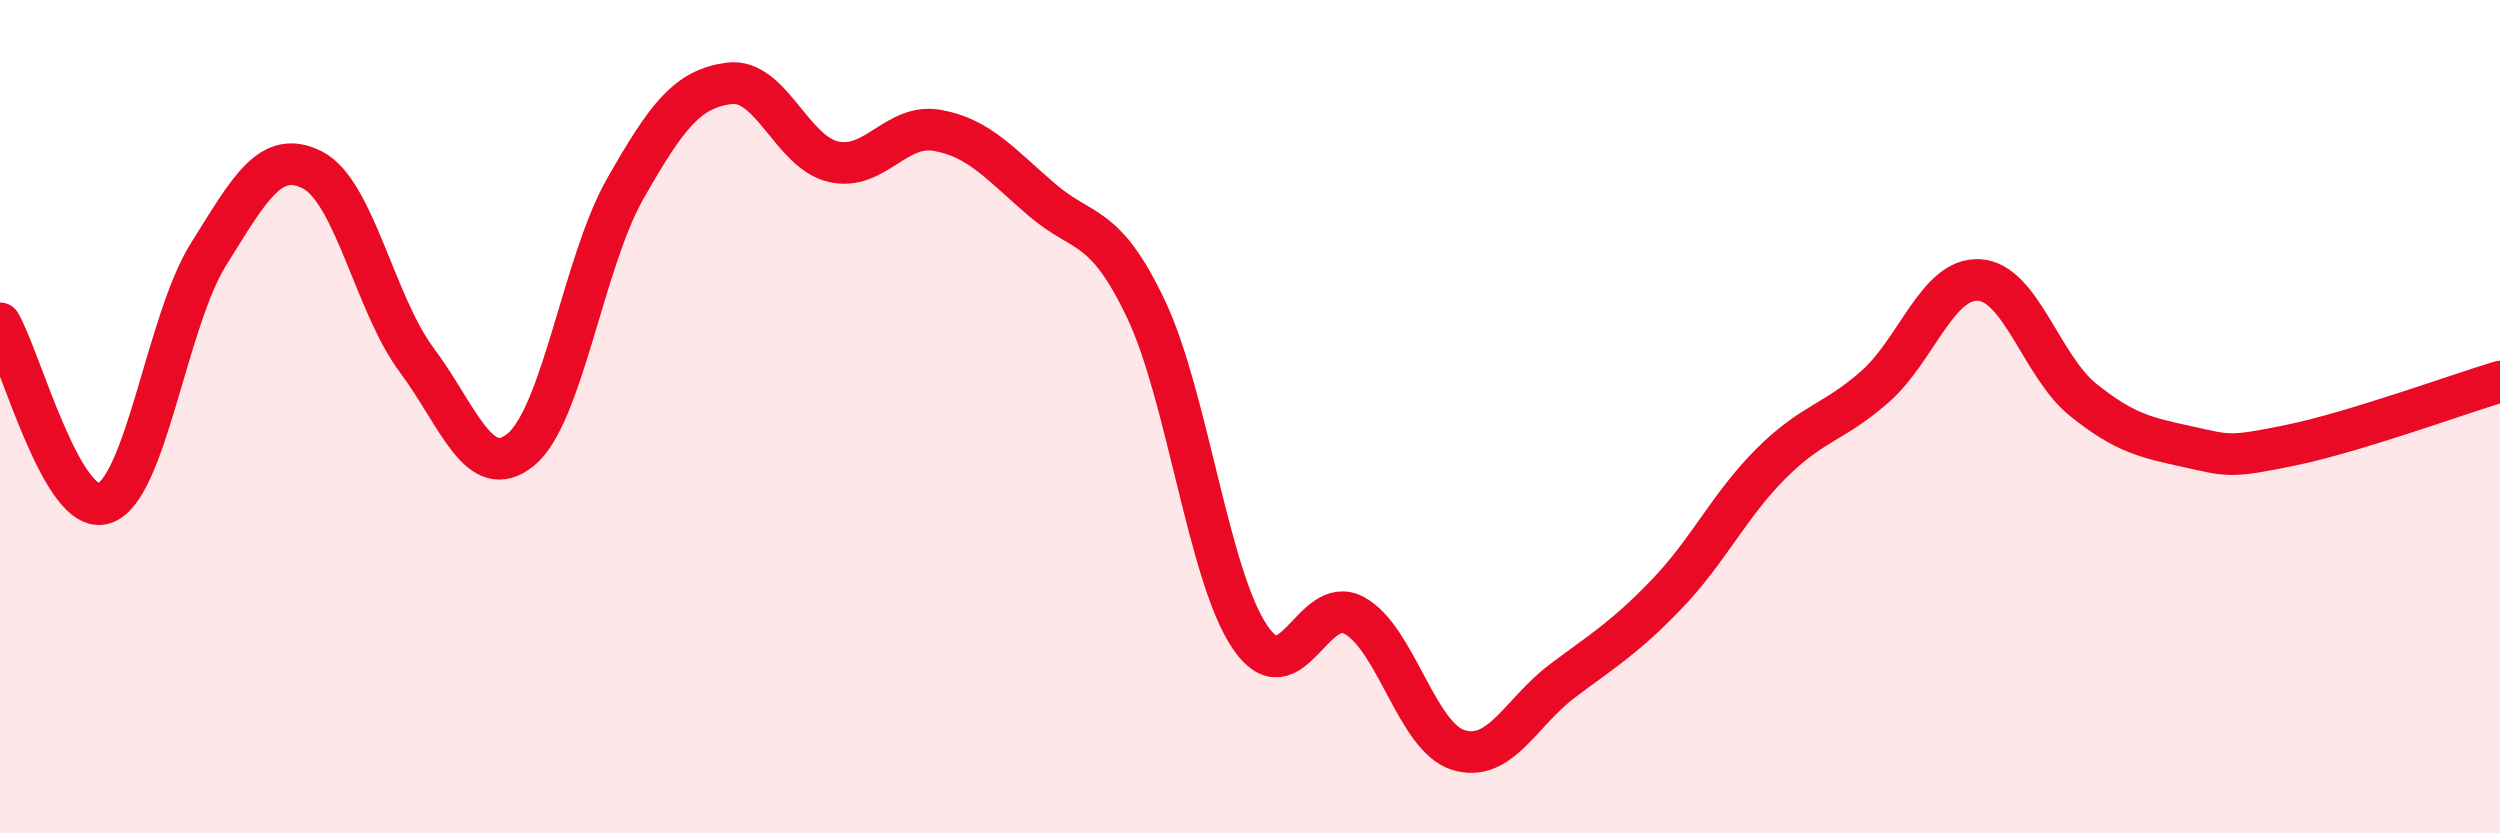
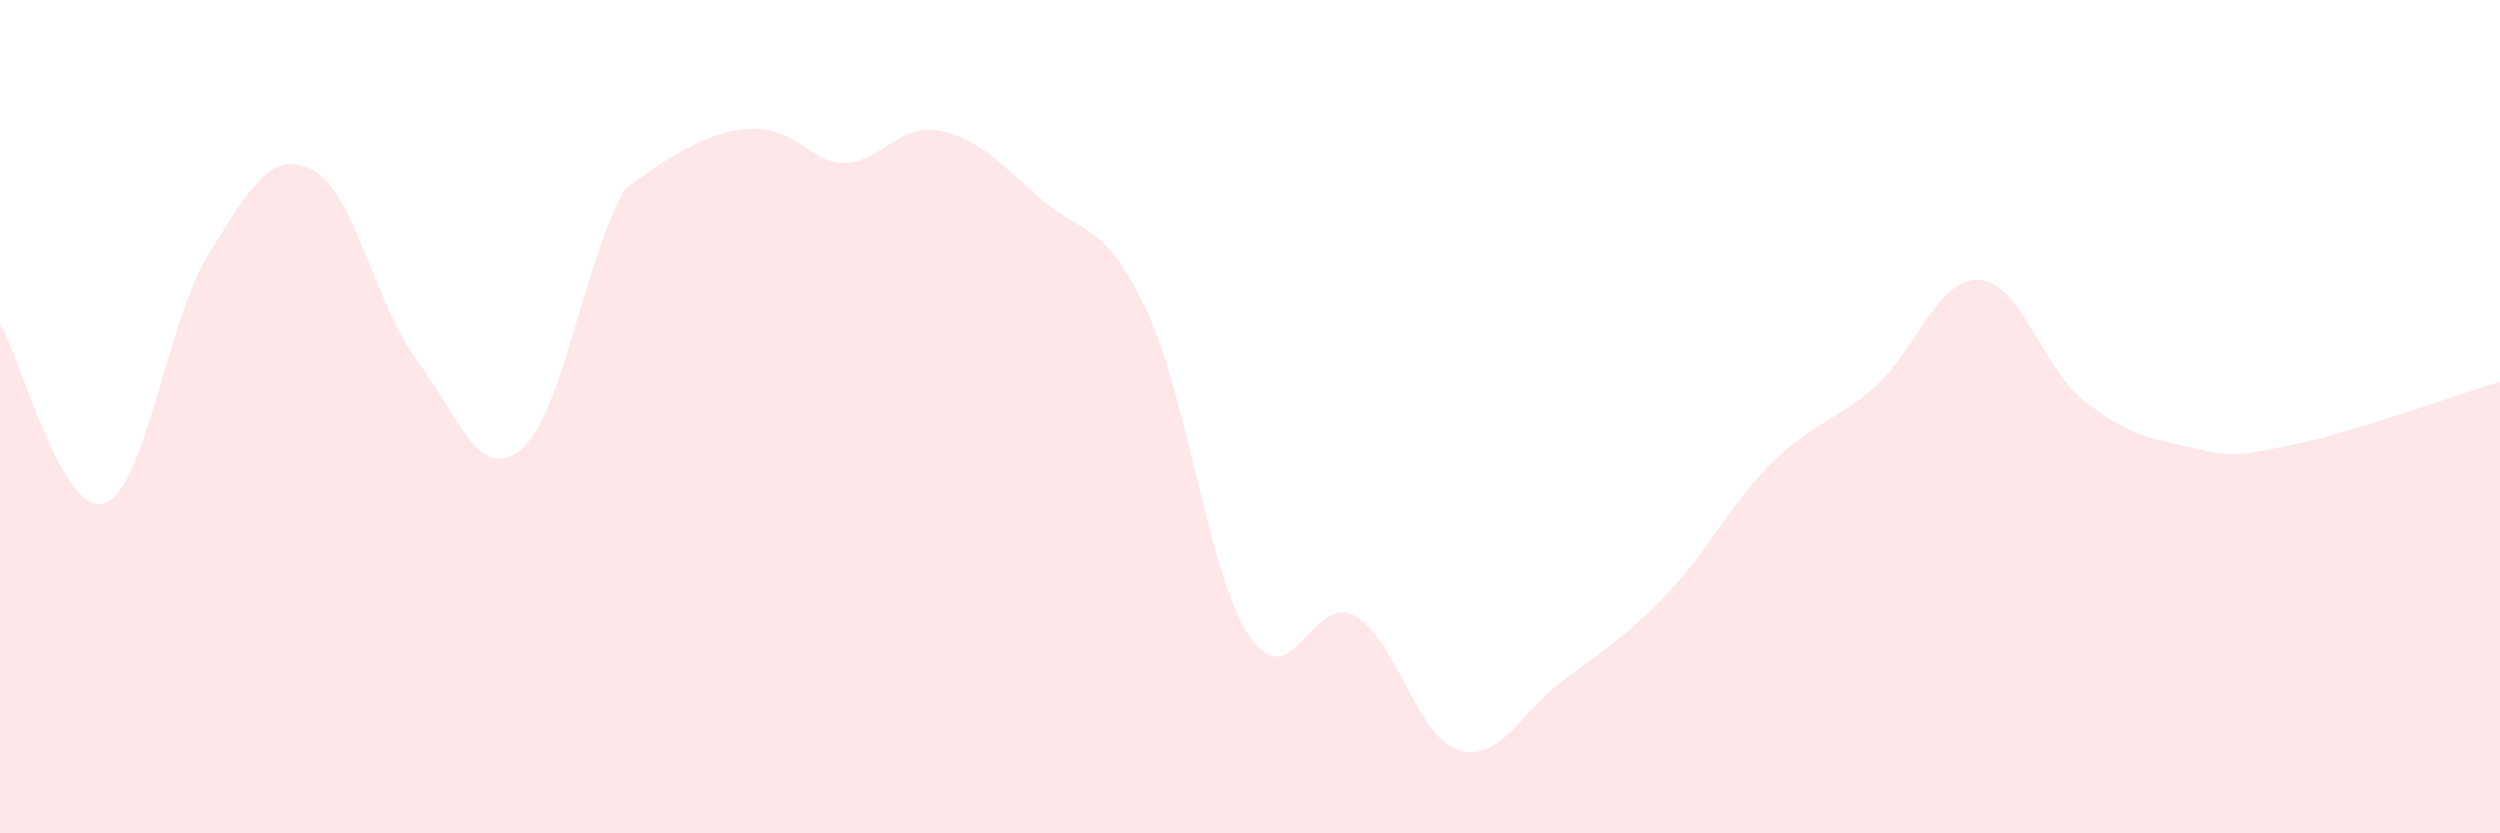
<svg xmlns="http://www.w3.org/2000/svg" width="60" height="20" viewBox="0 0 60 20">
-   <path d="M 0,7.76 C 0.5,8.62 1.5,12.41 2.5,12.08 C 3.5,11.75 4,7.71 5,6.11 C 6,4.51 6.5,3.57 7.5,4.08 C 8.5,4.59 9,7.3 10,8.64 C 11,9.98 11.5,11.61 12.5,10.79 C 13.5,9.97 14,6.3 15,4.54 C 16,2.78 16.5,2.13 17.5,2 C 18.5,1.87 19,3.65 20,3.88 C 21,4.11 21.5,2.95 22.5,3.13 C 23.5,3.31 24,3.93 25,4.79 C 26,5.65 26.5,5.31 27.5,7.41 C 28.5,9.51 29,13.82 30,15.29 C 31,16.76 31.5,14.23 32.5,14.77 C 33.5,15.31 34,17.69 35,18 C 36,18.31 36.5,17.09 37.5,16.34 C 38.5,15.59 39,15.3 40,14.26 C 41,13.22 41.5,12.13 42.5,11.13 C 43.5,10.13 44,10.16 45,9.28 C 46,8.4 46.5,6.66 47.5,6.72 C 48.5,6.78 49,8.8 50,9.6 C 51,10.4 51.5,10.5 52.5,10.72 C 53.5,10.94 53.5,10.99 55,10.68 C 56.5,10.37 59,9.46 60,9.16L60 20L0 20Z" fill="#EB0A25" opacity="0.1" stroke-linecap="round" stroke-linejoin="round" />
-   <path d="M 0,7.76 C 0.5,8.62 1.5,12.41 2.5,12.08 C 3.5,11.75 4,7.71 5,6.11 C 6,4.51 6.5,3.57 7.5,4.08 C 8.5,4.59 9,7.3 10,8.64 C 11,9.98 11.5,11.61 12.5,10.79 C 13.5,9.97 14,6.3 15,4.54 C 16,2.78 16.5,2.13 17.5,2 C 18.5,1.87 19,3.65 20,3.88 C 21,4.11 21.5,2.95 22.5,3.13 C 23.5,3.31 24,3.93 25,4.79 C 26,5.65 26.5,5.31 27.5,7.41 C 28.5,9.51 29,13.82 30,15.29 C 31,16.76 31.5,14.23 32.5,14.77 C 33.5,15.31 34,17.69 35,18 C 36,18.31 36.5,17.09 37.5,16.34 C 38.5,15.59 39,15.3 40,14.26 C 41,13.22 41.5,12.13 42.5,11.13 C 43.5,10.13 44,10.16 45,9.28 C 46,8.4 46.5,6.66 47.5,6.72 C 48.5,6.78 49,8.8 50,9.6 C 51,10.4 51.5,10.5 52.5,10.72 C 53.5,10.94 53.5,10.99 55,10.68 C 56.5,10.37 59,9.46 60,9.16" stroke="#EB0A25" stroke-width="1" fill="none" stroke-linecap="round" stroke-linejoin="round" />
+   <path d="M 0,7.76 C 0.5,8.62 1.5,12.41 2.5,12.08 C 3.5,11.75 4,7.71 5,6.11 C 6,4.51 6.5,3.57 7.5,4.08 C 8.5,4.59 9,7.3 10,8.64 C 11,9.98 11.5,11.61 12.5,10.79 C 13.5,9.97 14,6.3 15,4.54 C 18.5,1.87 19,3.65 20,3.88 C 21,4.11 21.5,2.95 22.5,3.13 C 23.5,3.31 24,3.93 25,4.79 C 26,5.65 26.5,5.31 27.5,7.41 C 28.5,9.51 29,13.82 30,15.29 C 31,16.76 31.5,14.23 32.5,14.77 C 33.5,15.31 34,17.69 35,18 C 36,18.31 36.5,17.09 37.5,16.34 C 38.5,15.59 39,15.3 40,14.26 C 41,13.22 41.5,12.13 42.5,11.13 C 43.5,10.13 44,10.16 45,9.28 C 46,8.4 46.5,6.66 47.5,6.72 C 48.5,6.78 49,8.8 50,9.6 C 51,10.4 51.5,10.5 52.5,10.72 C 53.5,10.94 53.5,10.99 55,10.68 C 56.5,10.37 59,9.46 60,9.16L60 20L0 20Z" fill="#EB0A25" opacity="0.1" stroke-linecap="round" stroke-linejoin="round" />
</svg>